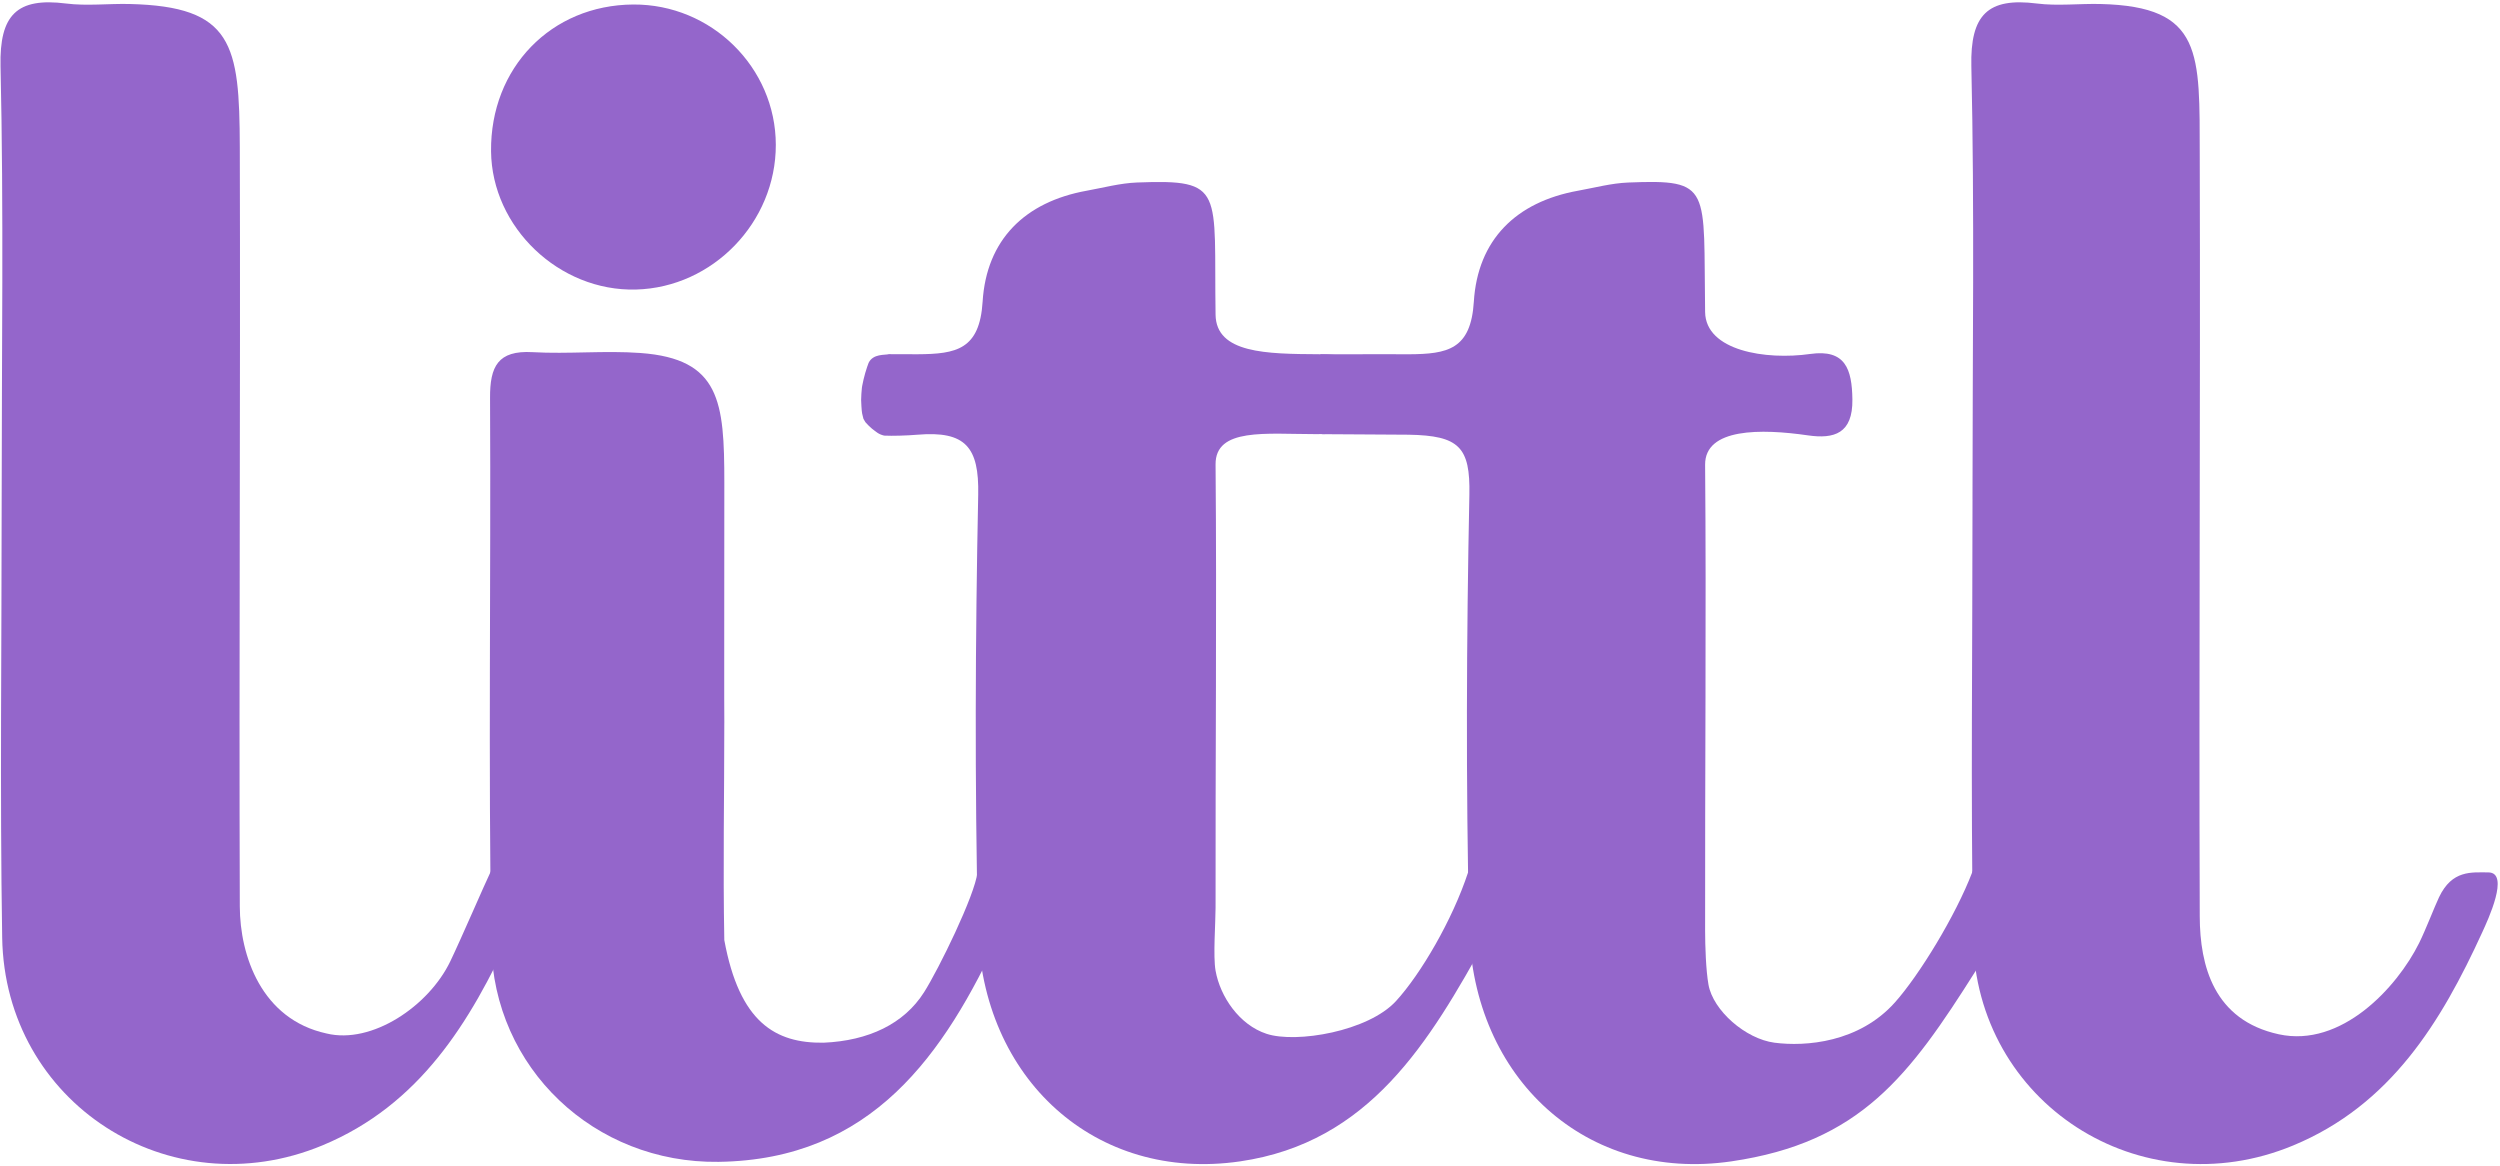
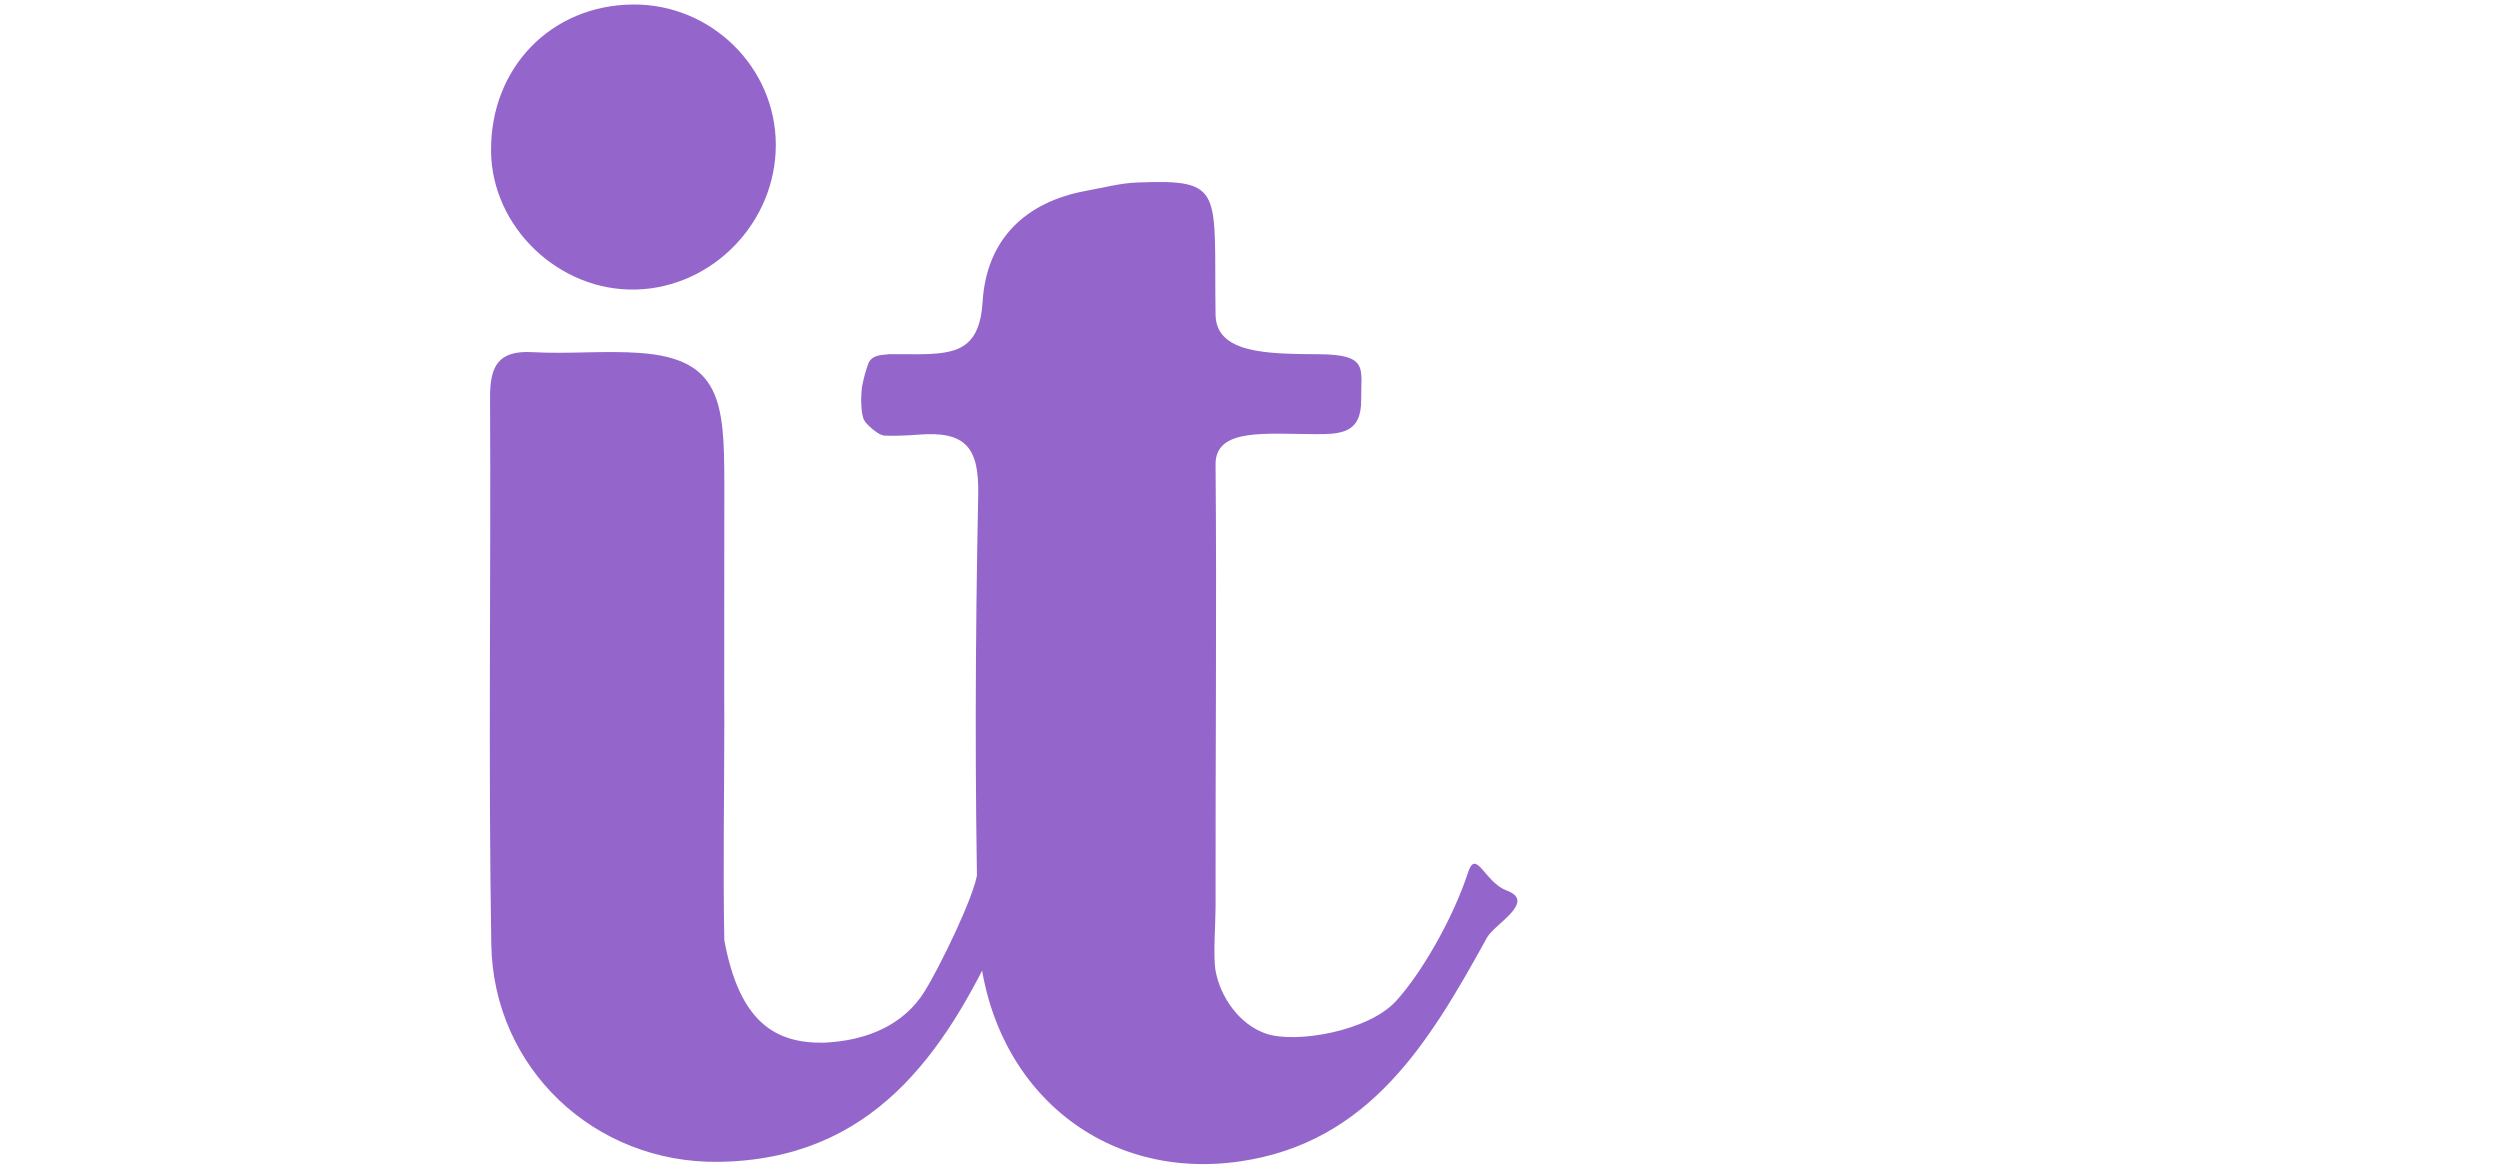
<svg xmlns="http://www.w3.org/2000/svg" width="1076" height="502" viewBox="0 0 1076 502" fill="none">
  <path d="M648.44 383.25C639.06 379.82 635.31 364.93 631.86 375.47C625.17 395.87 611.49 419.23 600.84 430.86C588.89 443.89 557.96 449.14 545.17 444.97C533.37 441.13 525.15 428.9 523.18 417.79C522.07 411.55 523.19 397.04 523.18 390.67C523.08 327.69 523.72 262.9 523.18 199.93C523.04 183.99 544.84 186.85 566.38 186.85C576.94 186.85 586.04 186.62 585.85 171.93C585.68 158.78 589.41 152.58 567.6 152.46C545.1 152.33 523.43 152.11 523.18 135.43C522.38 81.71 527.52 77.08 489.35 78.55C482.1 78.83 474.96 80.78 467.79 82.07C441.03 86.89 424.57 103.25 422.92 129.82C421.64 150.42 411.66 152.38 394.91 152.47C390.79 152.49 386.66 152.45 382.53 152.43C381 152.9 375.78 152.12 373.84 156.2C373.63 156.76 373.42 157.32 373.23 157.88C372.63 159.65 372.11 161.46 371.68 163.28C371.47 164.18 371.27 165.09 371.1 166.01C371.01 166.51 371 166.64 370.96 166.9C370.8 168.64 370.64 170.37 370.63 172.13C370.63 172.74 370.82 176.83 371.06 177.96C371.22 178.72 371.4 179.47 371.61 180.22C371.92 180.71 372.16 181.25 372.49 181.73C373.35 182.72 374.28 183.63 375.27 184.48C377.2 185.92 378.01 186.87 380.54 187.49C384.01 187.67 390.26 187.49 394.89 187.1C415.55 185.38 421.43 192.41 421.02 212.92C419.76 274.96 419.51 337.06 420.91 399.1C422.38 464.44 471.58 508.94 533.77 499.85C589.4 491.72 615.06 448.83 640.05 403.46C643.18 397.77 661.5 388.04 648.47 383.28L648.44 383.25Z" fill="#9466CB" />
-   <path d="M870.73 381.44C861.35 378.01 852.15 366.82 848.83 375.47C841.7 394.08 826.1 419.62 815.61 431.4C800.13 448.78 777.08 450.52 763.75 448.78C751.26 447.15 737.3 434.91 735.33 423.8C734.22 417.56 733.89 407.02 733.88 400.66C733.78 337.68 734.42 263.03 733.88 200.06C733.74 184.12 758.08 184.48 778.12 187.38C789.4 189.01 797.46 186.63 797.27 171.94C797.1 158.79 794.2 150.2 779.09 152.35C759.97 155.07 734.13 150.99 733.88 134.31C733.08 80.59 737.14 77.1 700.77 78.56C693.53 78.85 686.38 80.79 679.21 82.08C652.45 86.9 635.99 103.26 634.34 129.83C633.06 150.43 623.08 152.39 606.33 152.48C602.21 152.5 598.08 152.46 593.95 152.44C591.26 152.48 582.72 152.48 580.49 152.48H568.28C568.21 152.54 569.29 155.85 569.22 155.91C546.04 154.34 543.42 183.81 569.22 186.87C569.35 186.92 601.62 187.02 606.29 187.1C628.02 187.47 632.83 192.41 632.42 212.92C631.16 274.96 630.91 337.06 632.31 399.1C633.78 464.44 682.98 508.94 745.17 499.85C800.8 491.72 821.86 462.93 850.37 417.82C853.84 412.33 883.76 386.23 870.73 381.47V381.44Z" fill="#9466CB" />
-   <path d="M848.96 214.69C848.96 152.64 849.87 90.57 848.47 28.55C847.97 6.37 855.51 -1.15 876.65 1.51C885.63 2.64 894.88 1.51 904 1.72C948.45 2.77 946.64 22.87 946.77 67.18C947.08 173.94 946.4 287.7 946.77 394.47C946.84 415.69 952.83 439.07 980.8 445.16C1007.71 451.02 1031.64 425.08 1041.18 405.91C1044.03 400.17 1047.9 390.07 1049.77 386.15C1055.38 374.38 1063.7 375.48 1070.95 375.48C1080.42 375.48 1070.65 396.25 1068.39 401.2C1050.63 440.01 1028.91 475.61 987 493C921.23 520.29 850.34 474.75 849.19 403.58C848.18 340.63 848.98 277.66 848.97 214.7L848.96 214.69Z" fill="#9466CB" />
-   <path d="M0.72 214.69C0.72 152.64 1.63 90.57 0.23 28.55C-0.27 6.37 7.27 -1.15 28.41 1.51C37.39 2.64 46.64 1.51 55.76 1.72C100.21 2.77 103.08 18.97 103.21 63.28C103.52 170.04 102.84 283.36 103.21 390.13C103.28 411.35 112.53 438.7 140.5 444.8C160.02 449.59 184.54 433.06 193.81 413.75C198.51 403.96 208.66 380.39 211.05 375.47C215.66 365.98 213.18 380.5 220.92 384.7C229.24 389.22 222.41 396.23 220.14 401.18C202.38 439.99 180.66 475.59 138.75 492.98C72.98 520.27 2.09 474.73 0.94 403.56C-0.07 340.61 0.73 277.64 0.72 214.68V214.69Z" fill="#9466CB" />
  <path d="M311.74 311.21C311.74 343.11 311.15 372.72 311.74 404.61C318.26 440.09 333.76 449.05 354.46 448.78C373.84 447.94 389.08 440.68 397.72 427.06C404.03 417.11 419.62 385.29 420.69 375.48C425.15 364.96 426.46 363.38 435.93 367.69C446.19 372.36 433.29 395.59 430.62 401.42C406.39 454.16 375.11 499.15 309.28 500.06C255.82 500.79 212.33 459.77 211.45 406.41C210.15 328.04 211.32 249.63 210.92 171.23C210.85 157.77 214.24 150.72 229.2 151.57C244.64 152.45 260.25 150.8 275.66 151.93C310.01 154.45 311.75 172.87 311.75 207.66C311.75 242.45 311.64 311.21 311.75 311.21H311.74Z" fill="#9466CB" />
  <path d="M211.35 65.12C210.99 29.2 237.21 2.15 272.57 1.94C306.17 1.74 333.87 29.02 333.91 62.34C333.95 95.65 306.81 123.74 273.73 124.62C240.67 125.5 211.68 97.84 211.35 65.12Z" fill="#9466CB" />
</svg>